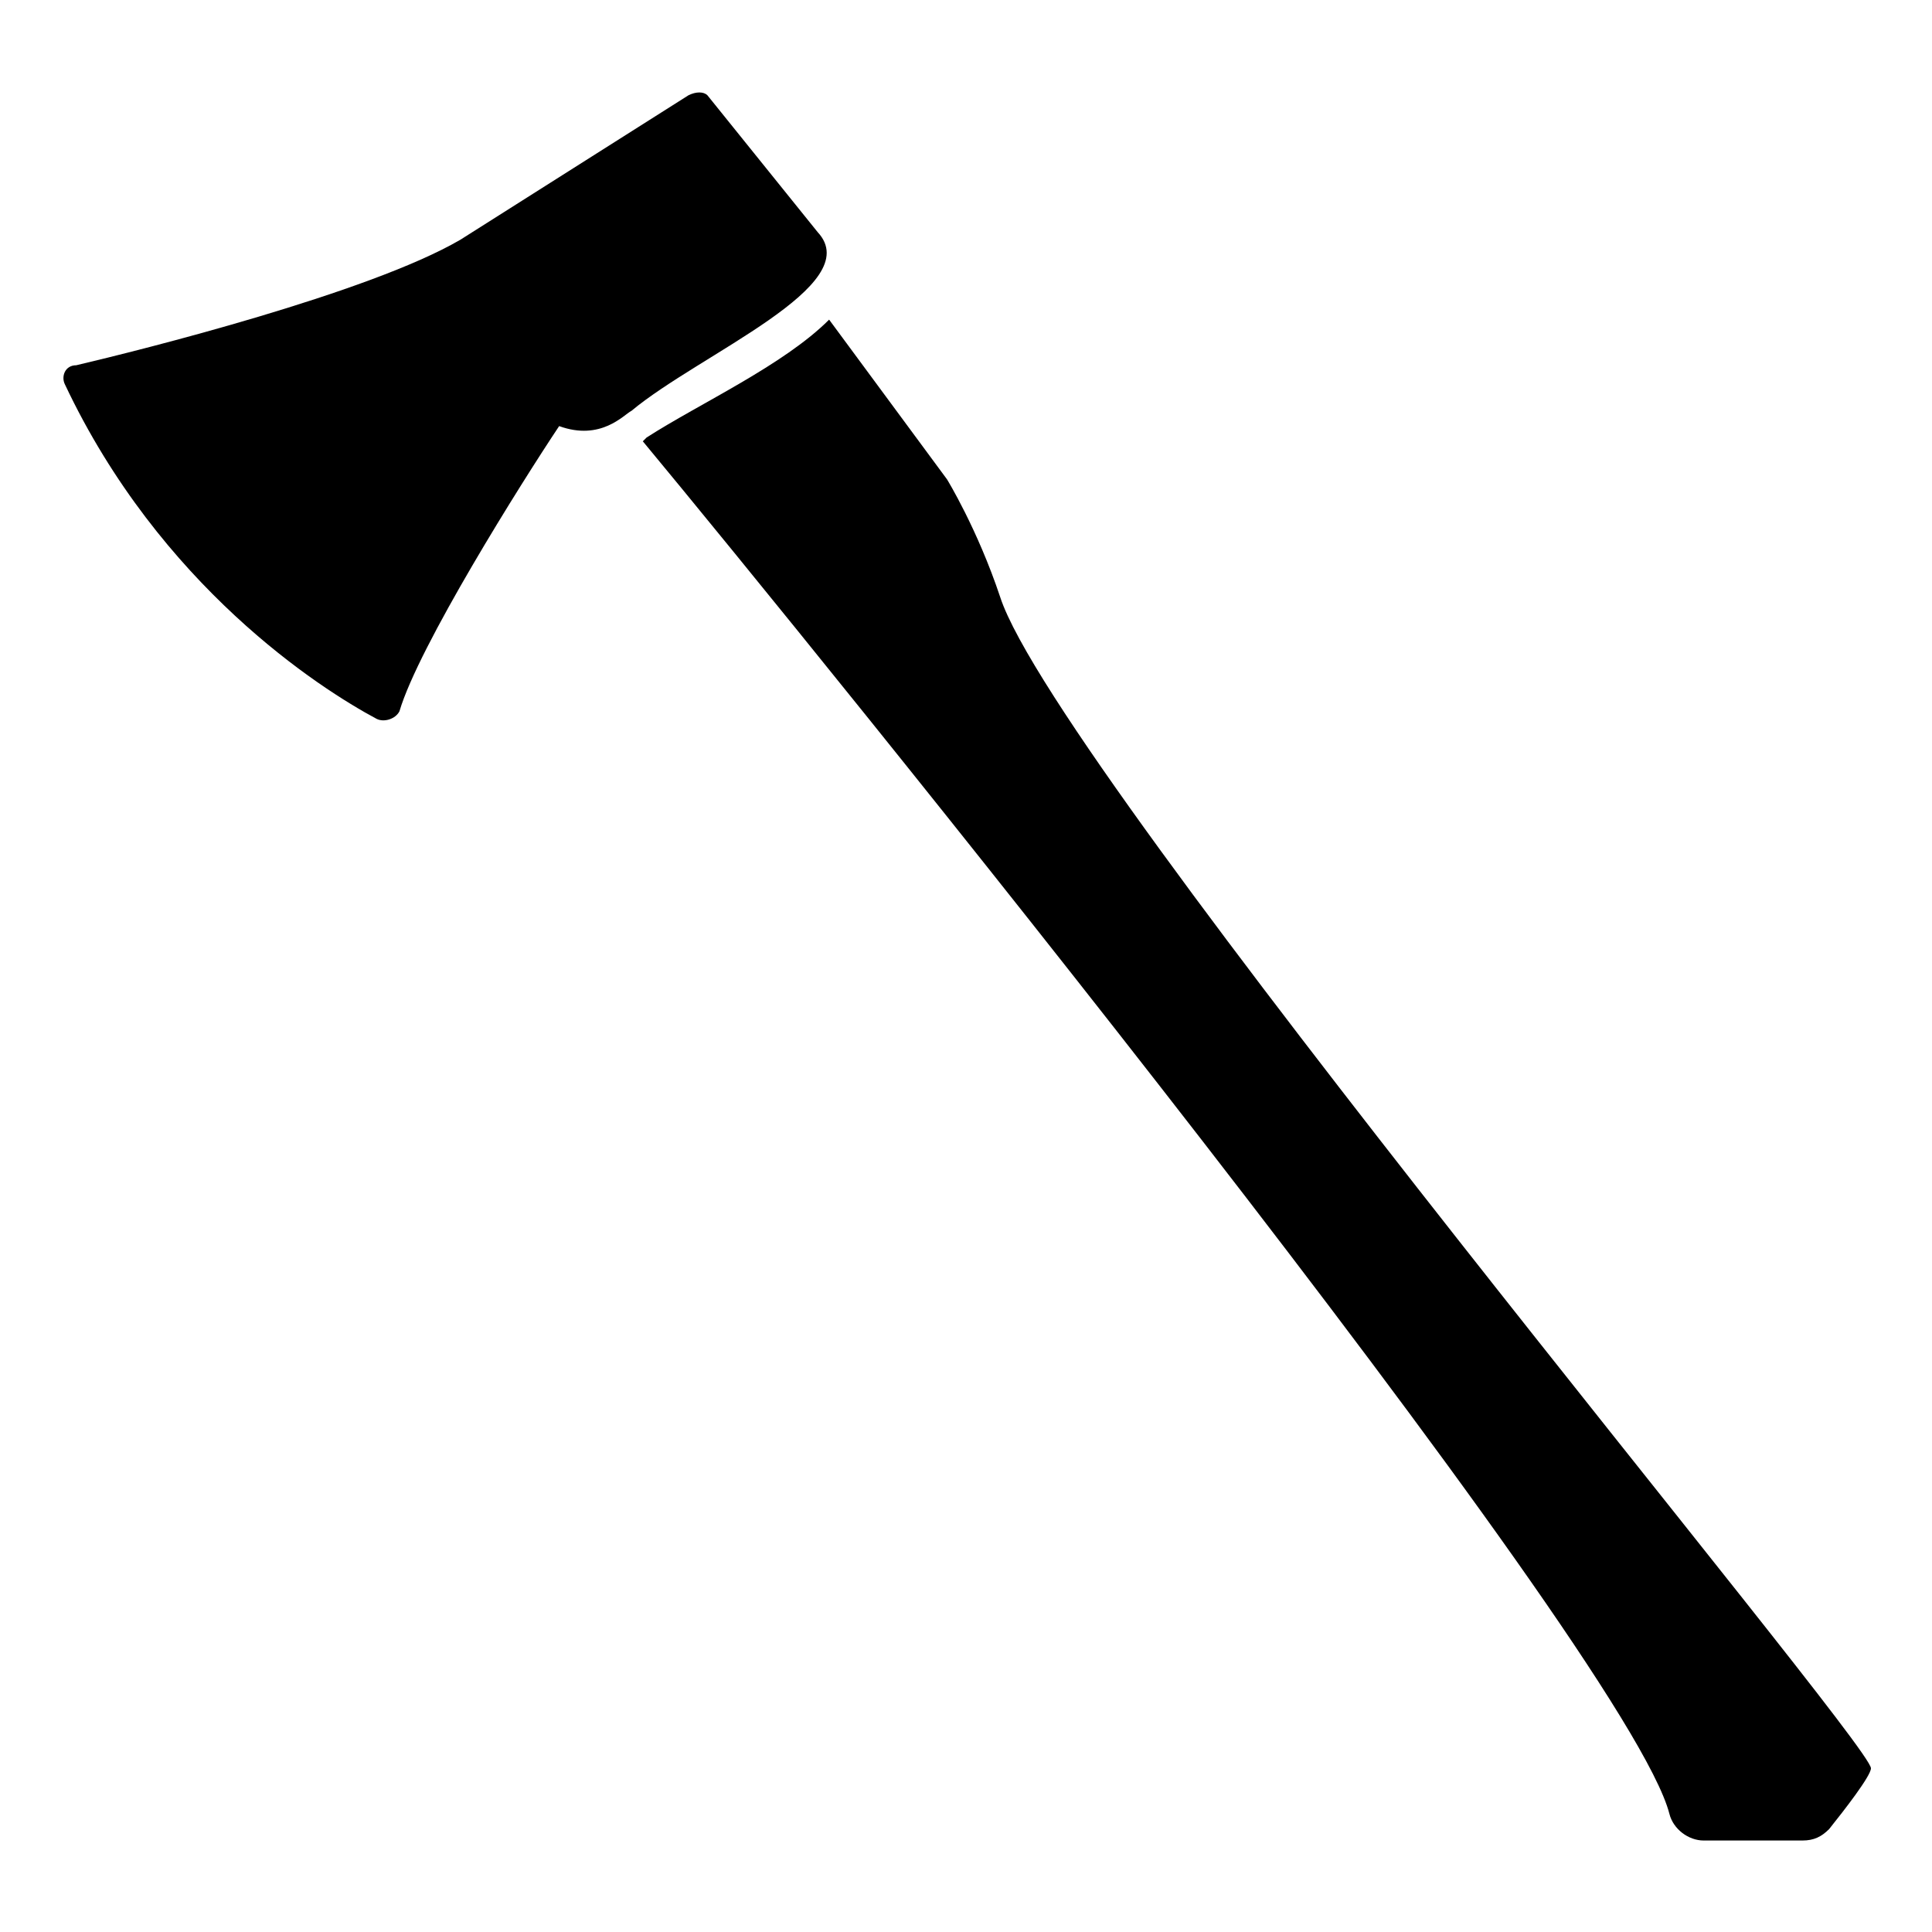
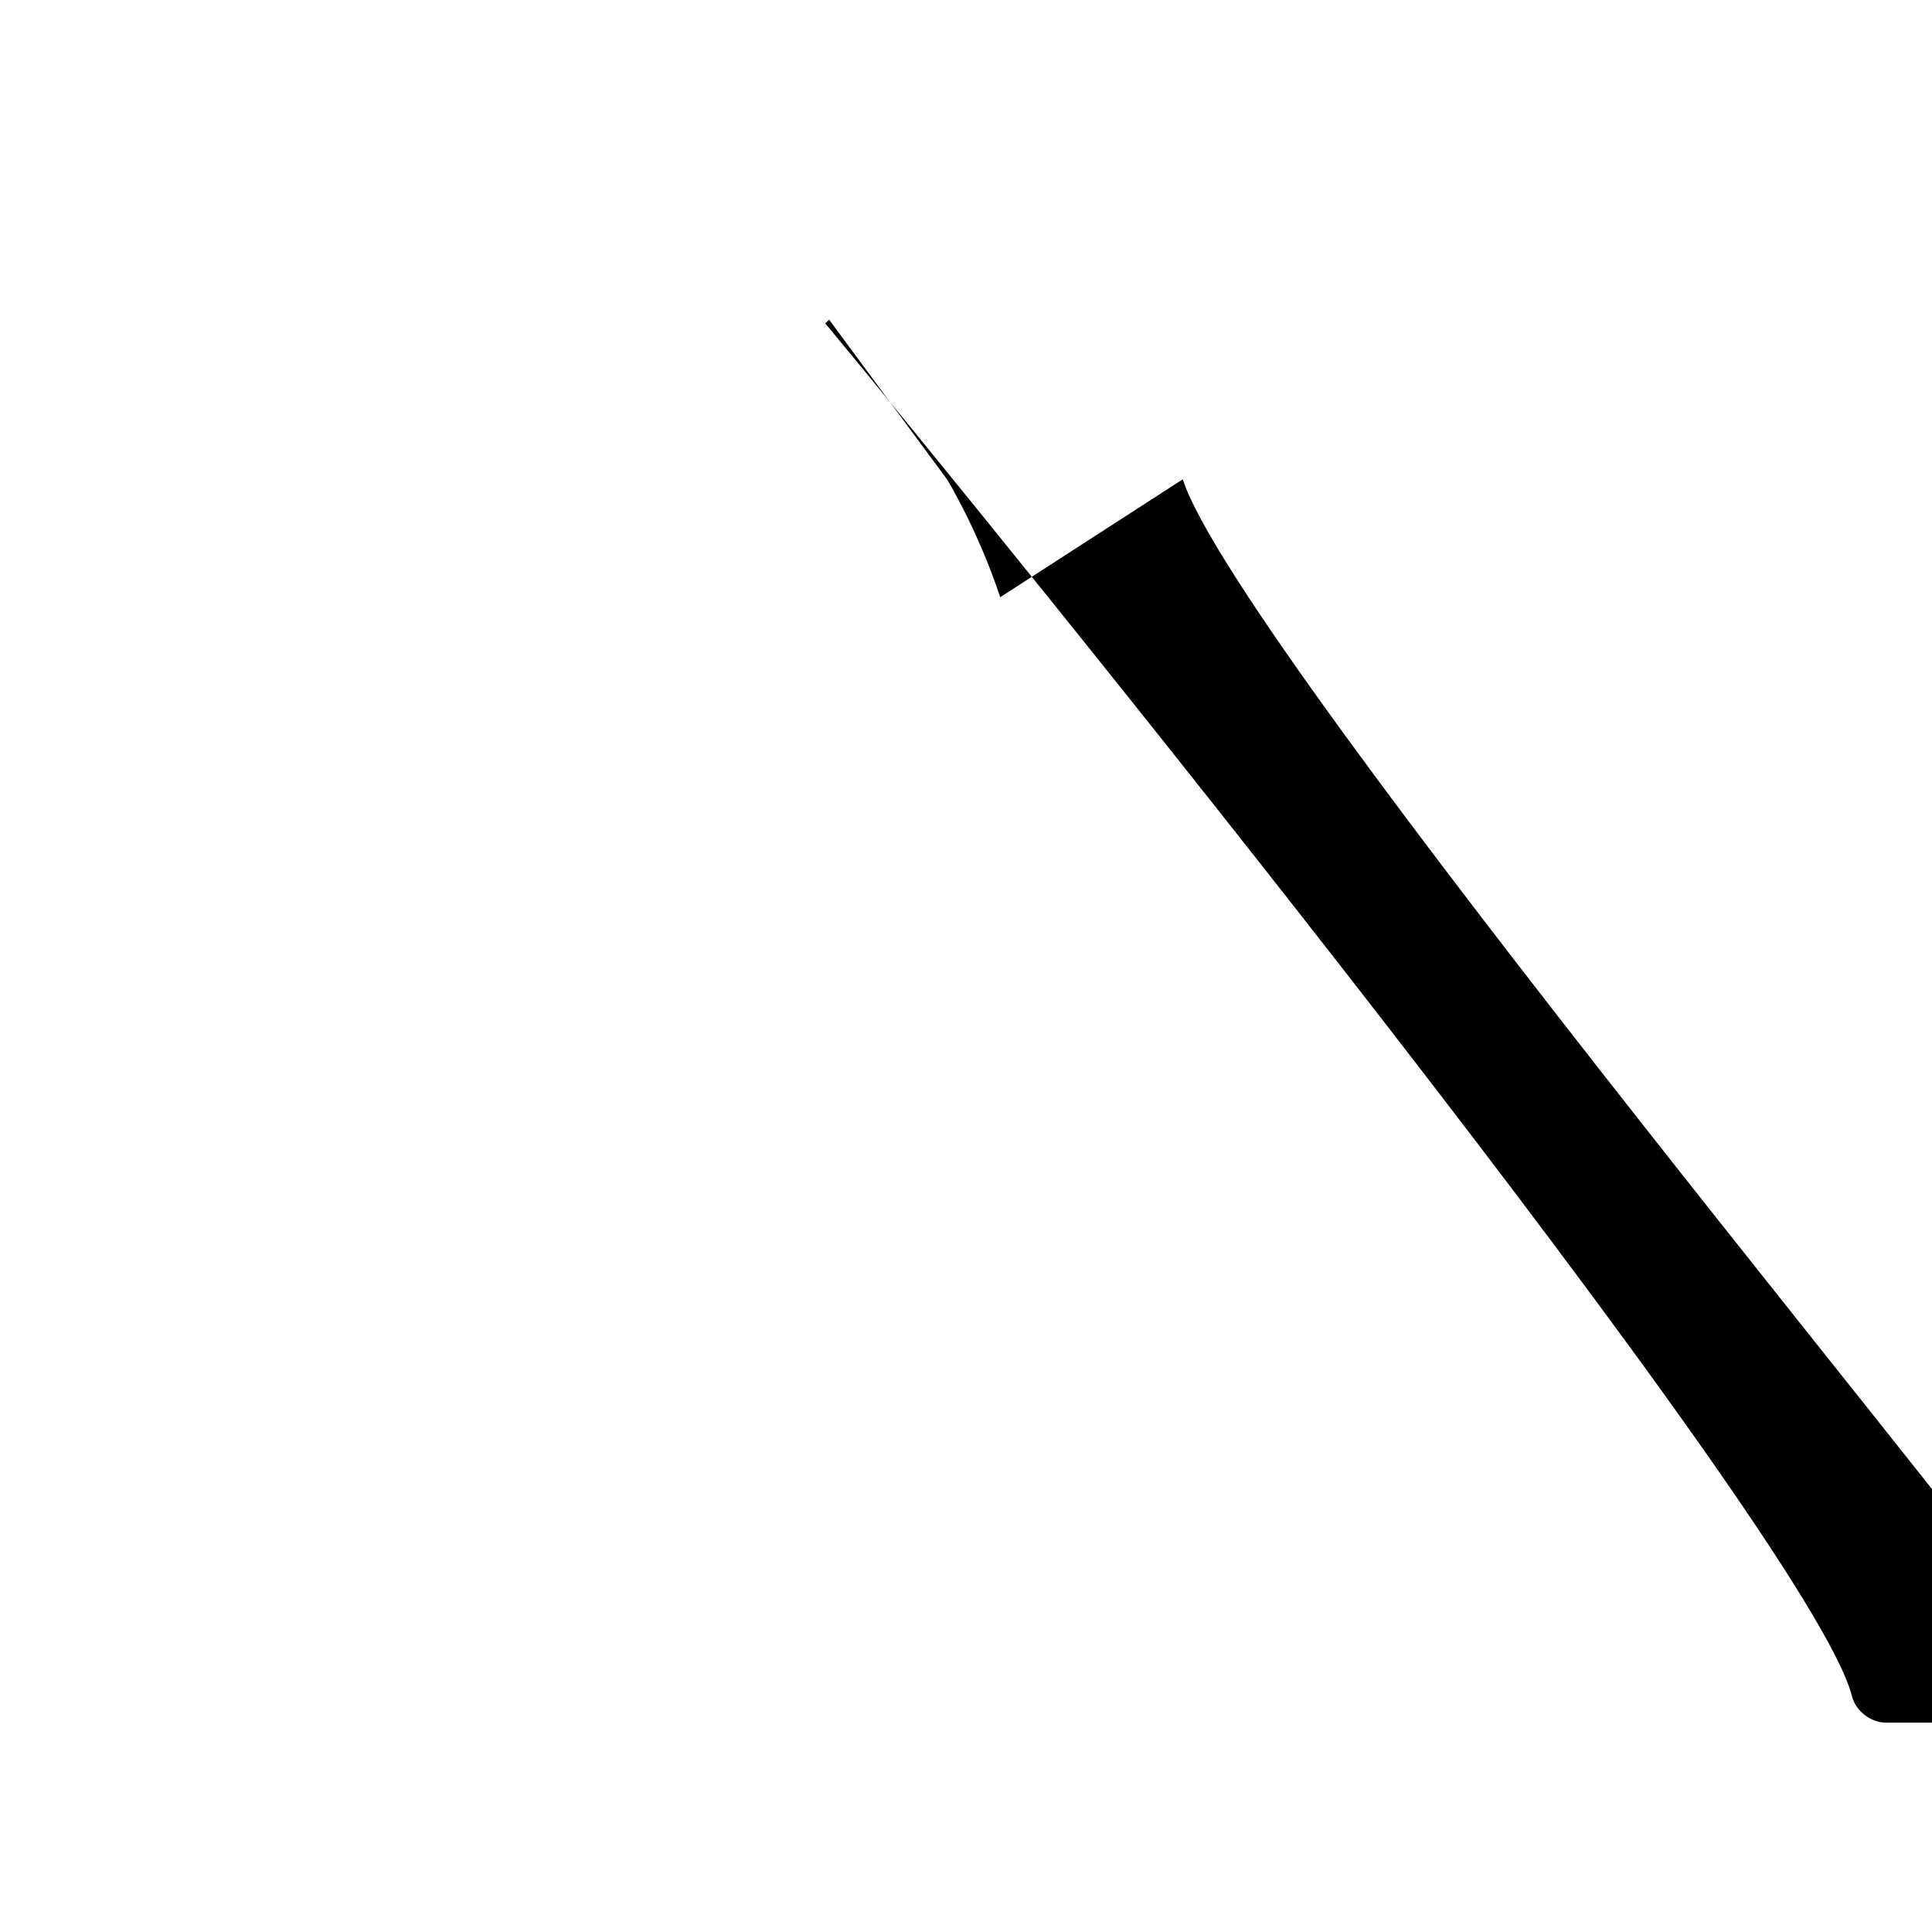
<svg xmlns="http://www.w3.org/2000/svg" fill="#000000" width="800px" height="800px" version="1.1" viewBox="144 144 512 512">
  <g>
-     <path d="m360.7 205.53-29.223-36.273c-1.008-1.008-3.023-1.008-5.039 0l-60.457 38.289c-24.184 14.105-84.641 29.223-101.77 33.25-3.023 0-4.031 3.023-3.023 5.039 25.191 53.402 67.512 80.609 82.625 88.672 2.016 1.008 5.039 0 6.047-2.016 5.039-17.129 32.242-60.457 42.32-75.57 11.082 4.031 17.129-3.023 19.145-4.031 18.137-15.113 62.473-33.254 49.375-47.359z" />
-     <path d="m409.07 302.26c-6.047-18.137-14.105-31.234-14.105-31.234l-31.238-42.32c-12.09 12.09-34.258 22.168-48.367 31.234l-1.008 1.008c44.336 53.402 260.97 320.42 272.06 363.75 1.008 4.031 5.039 7.055 9.07 7.055h26.199c3.023 0 5.039-1.008 7.055-3.023 4.031-5.039 11.082-14.105 11.082-16.121 0-7.051-215.63-264-230.75-310.35z" />
+     <path d="m409.07 302.26c-6.047-18.137-14.105-31.234-14.105-31.234l-31.238-42.32l-1.008 1.008c44.336 53.402 260.97 320.42 272.06 363.75 1.008 4.031 5.039 7.055 9.07 7.055h26.199c3.023 0 5.039-1.008 7.055-3.023 4.031-5.039 11.082-14.105 11.082-16.121 0-7.051-215.63-264-230.75-310.35z" />
  </g>
</svg>